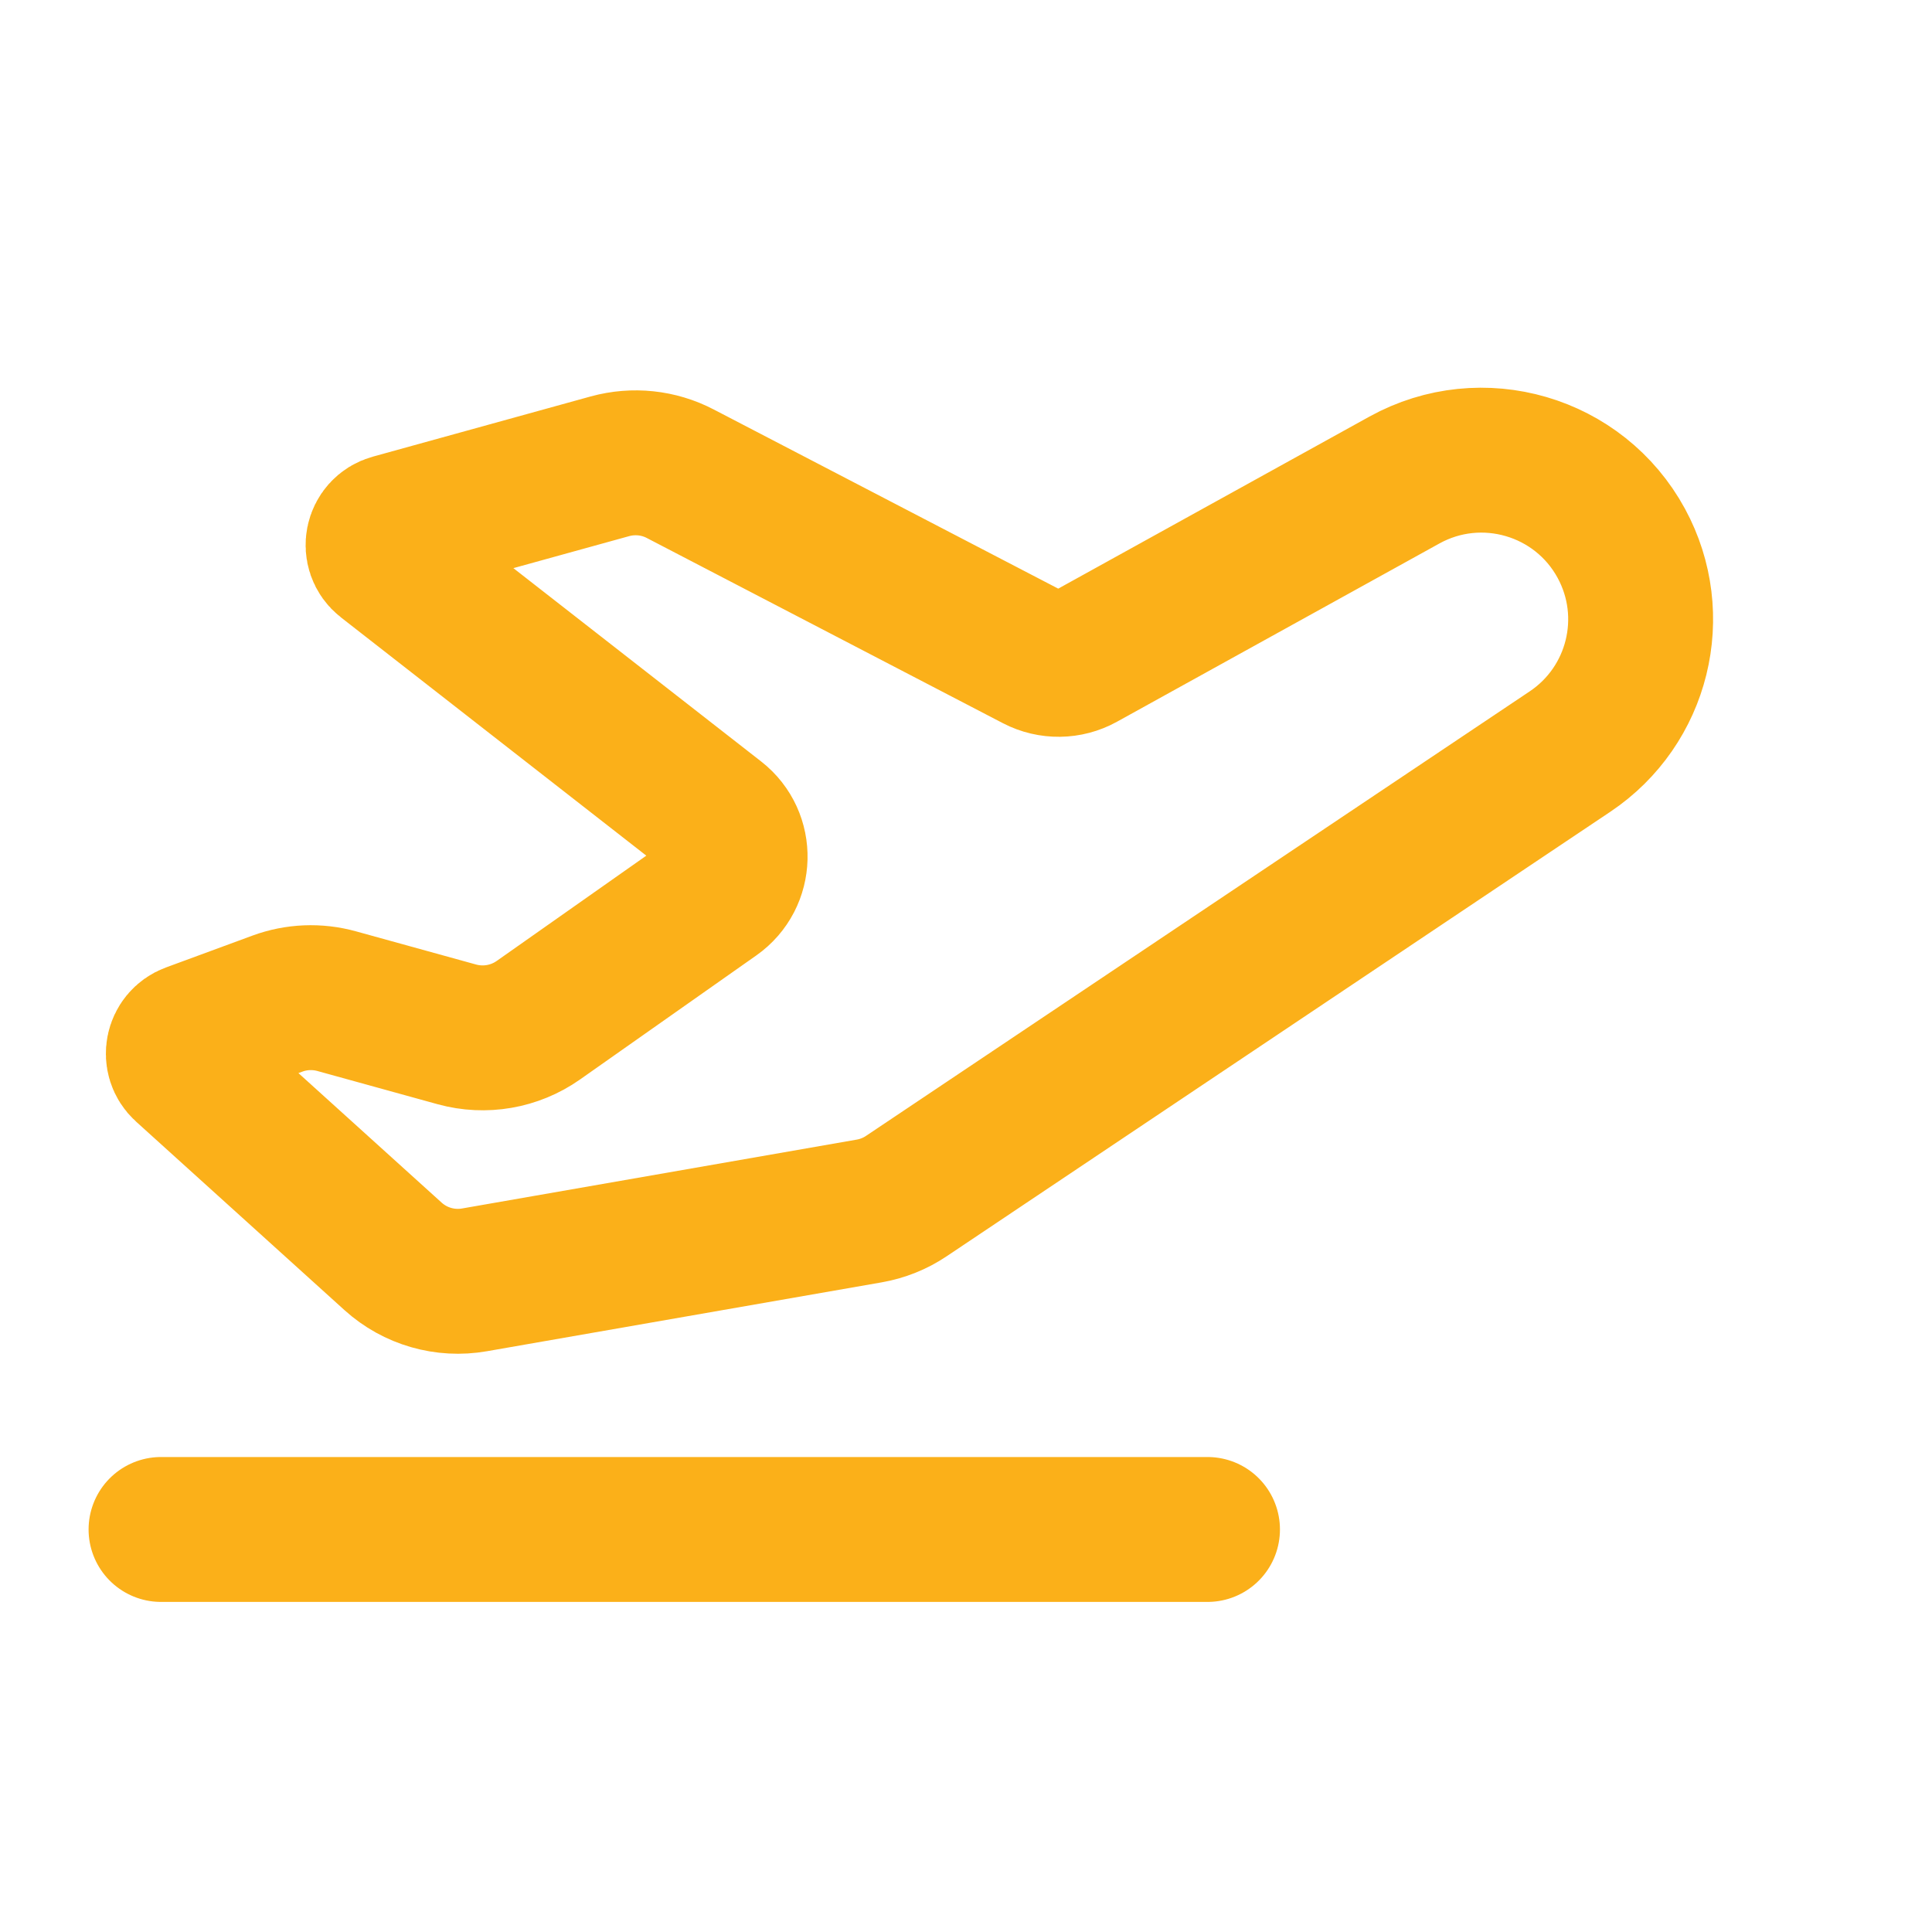
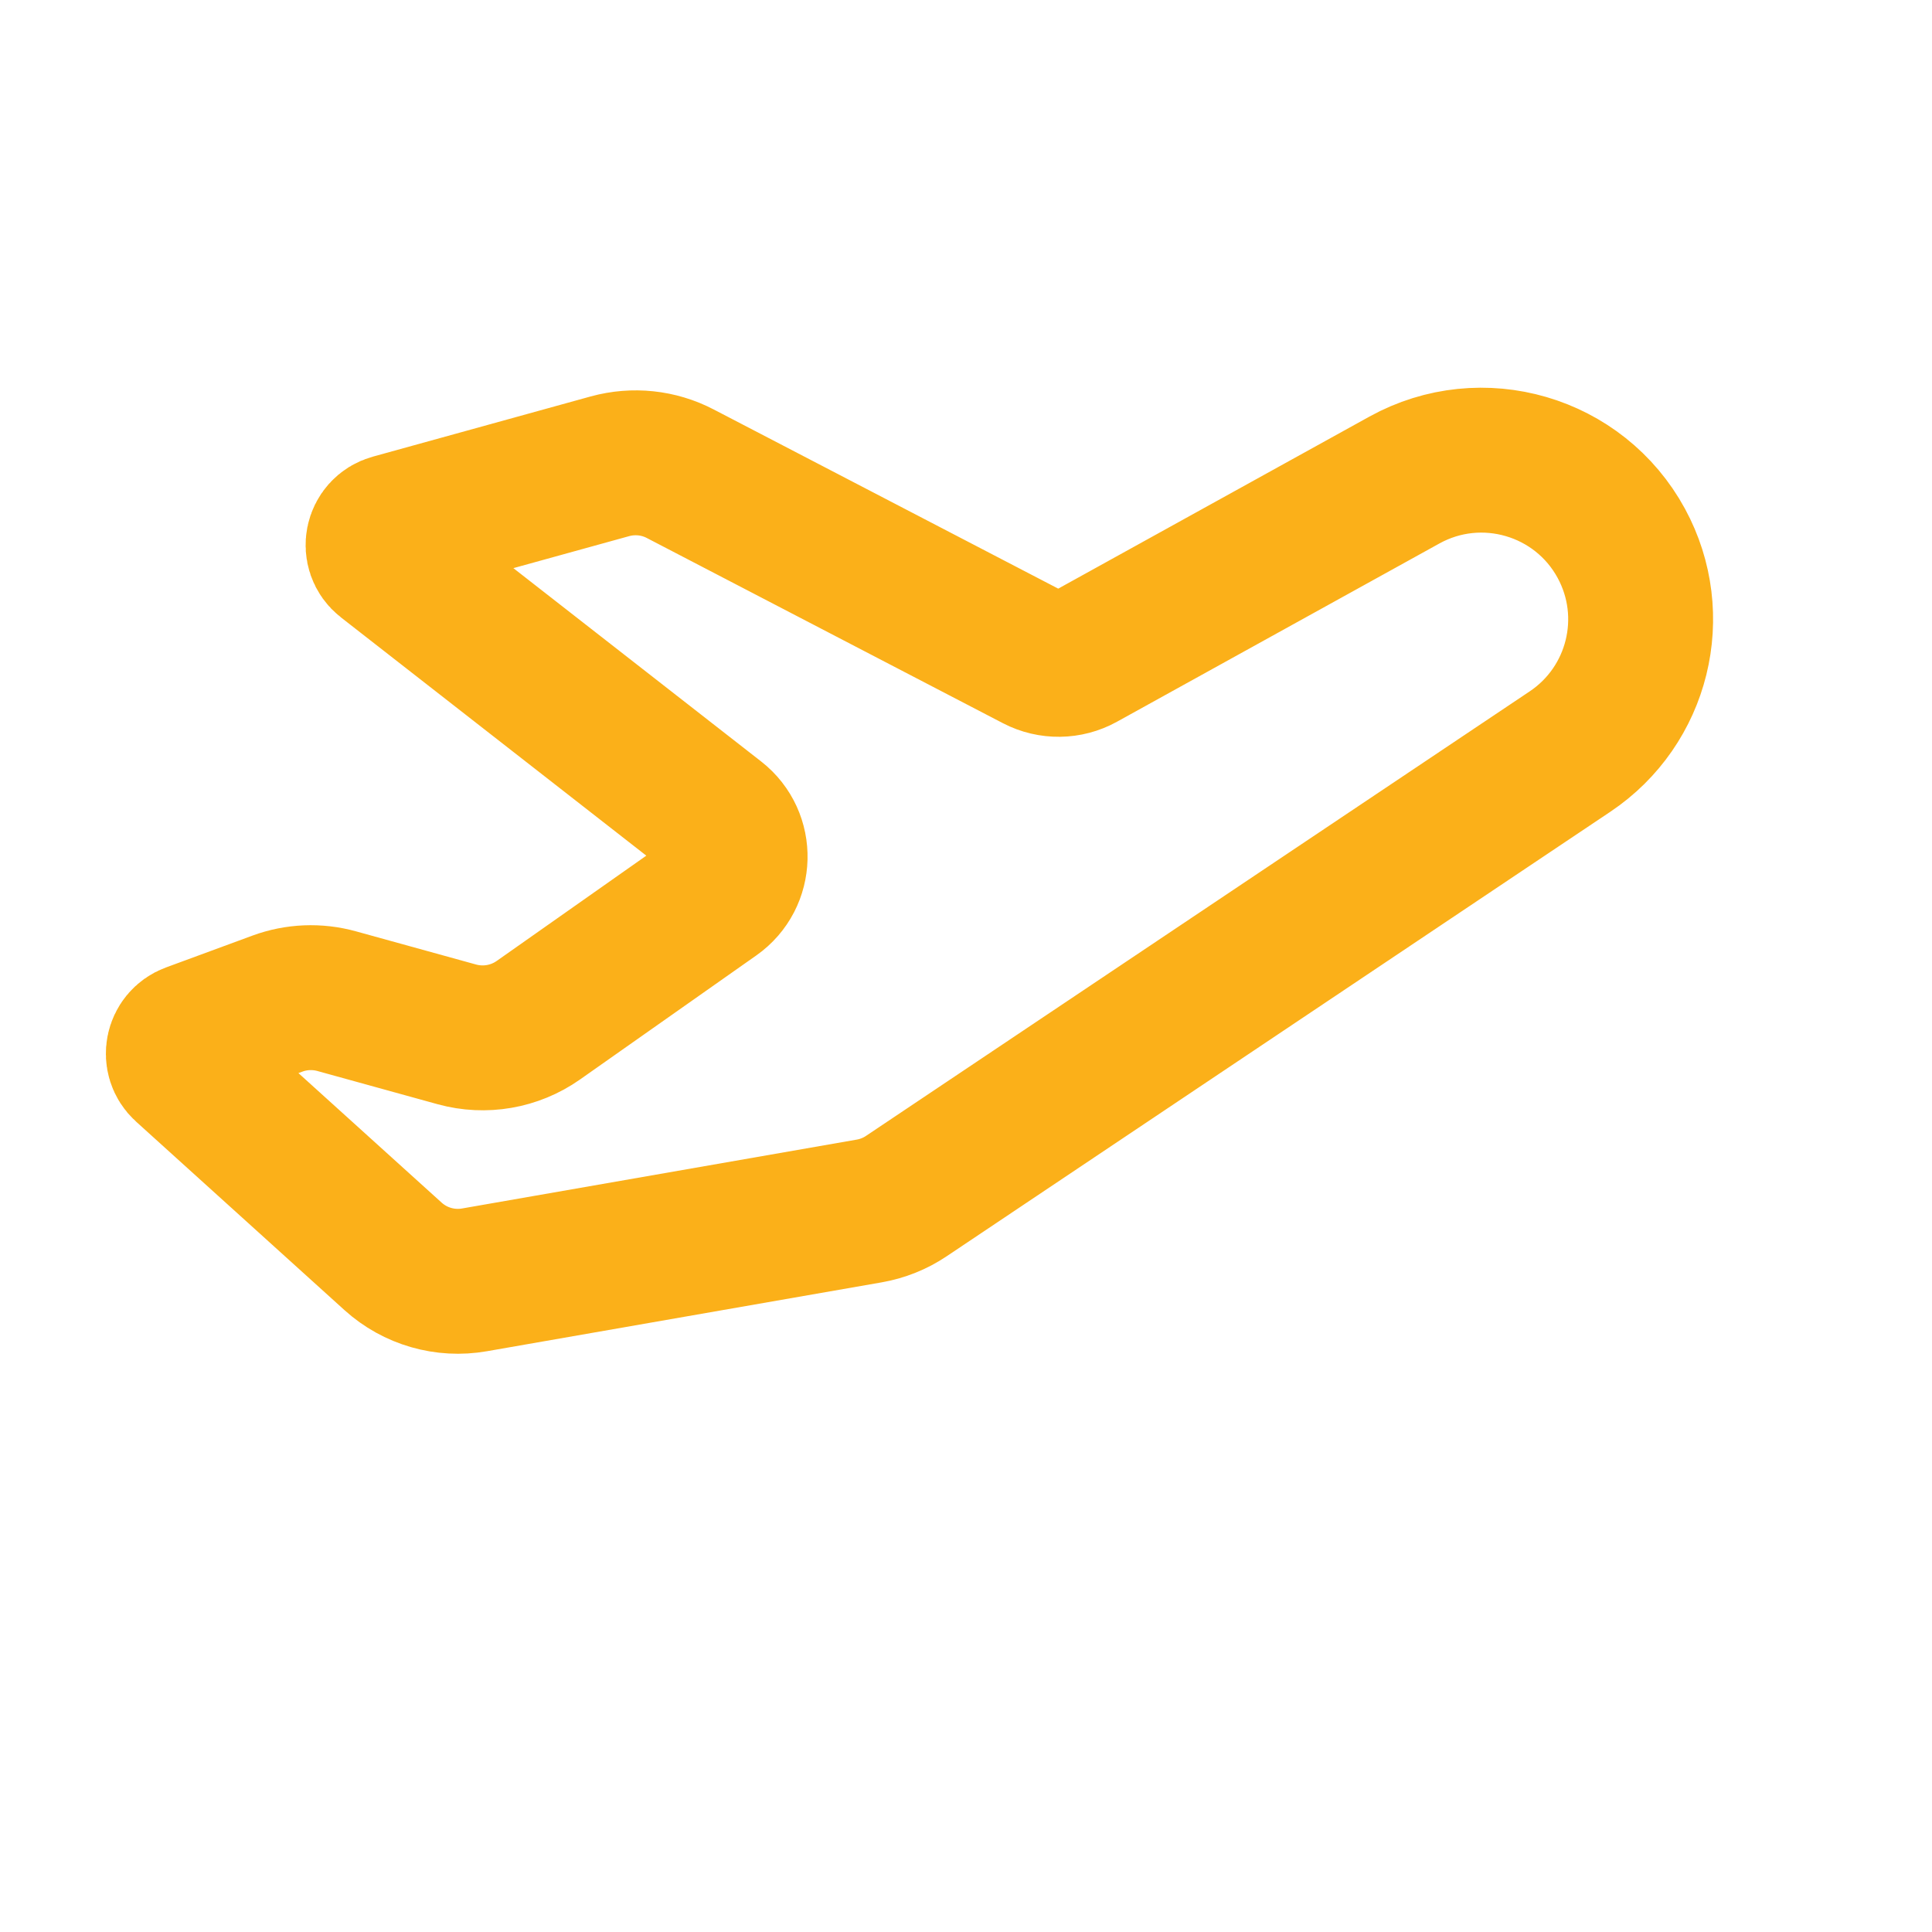
<svg xmlns="http://www.w3.org/2000/svg" width="20" height="20" viewBox="0 0 20 20" fill="none">
  <path d="M7.042 4.904L10.728 6.821C10.876 6.898 11.054 6.896 11.2 6.815L14.539 4.969C15.34 4.527 16.348 4.822 16.784 5.625C17.19 6.373 16.96 7.306 16.253 7.78L9.382 12.382C9.266 12.46 9.135 12.512 8.998 12.536L4.912 13.249C4.609 13.302 4.298 13.213 4.069 13.006L1.912 11.055C1.8 10.954 1.836 10.771 1.977 10.719L2.873 10.389C3.069 10.317 3.283 10.308 3.485 10.364L4.73 10.708C5.018 10.787 5.327 10.734 5.572 10.562L7.398 9.277C7.672 9.084 7.682 8.68 7.418 8.474L3.991 5.8C3.861 5.699 3.902 5.493 4.06 5.45L6.314 4.827C6.558 4.76 6.818 4.787 7.042 4.904Z" stroke="#FBB019" stroke-width="1.5" stroke-linecap="round" />
-   <path d="M1.667 15.833H12.5" stroke="#FBB019" stroke-width="1.5" stroke-linecap="round" />
</svg>